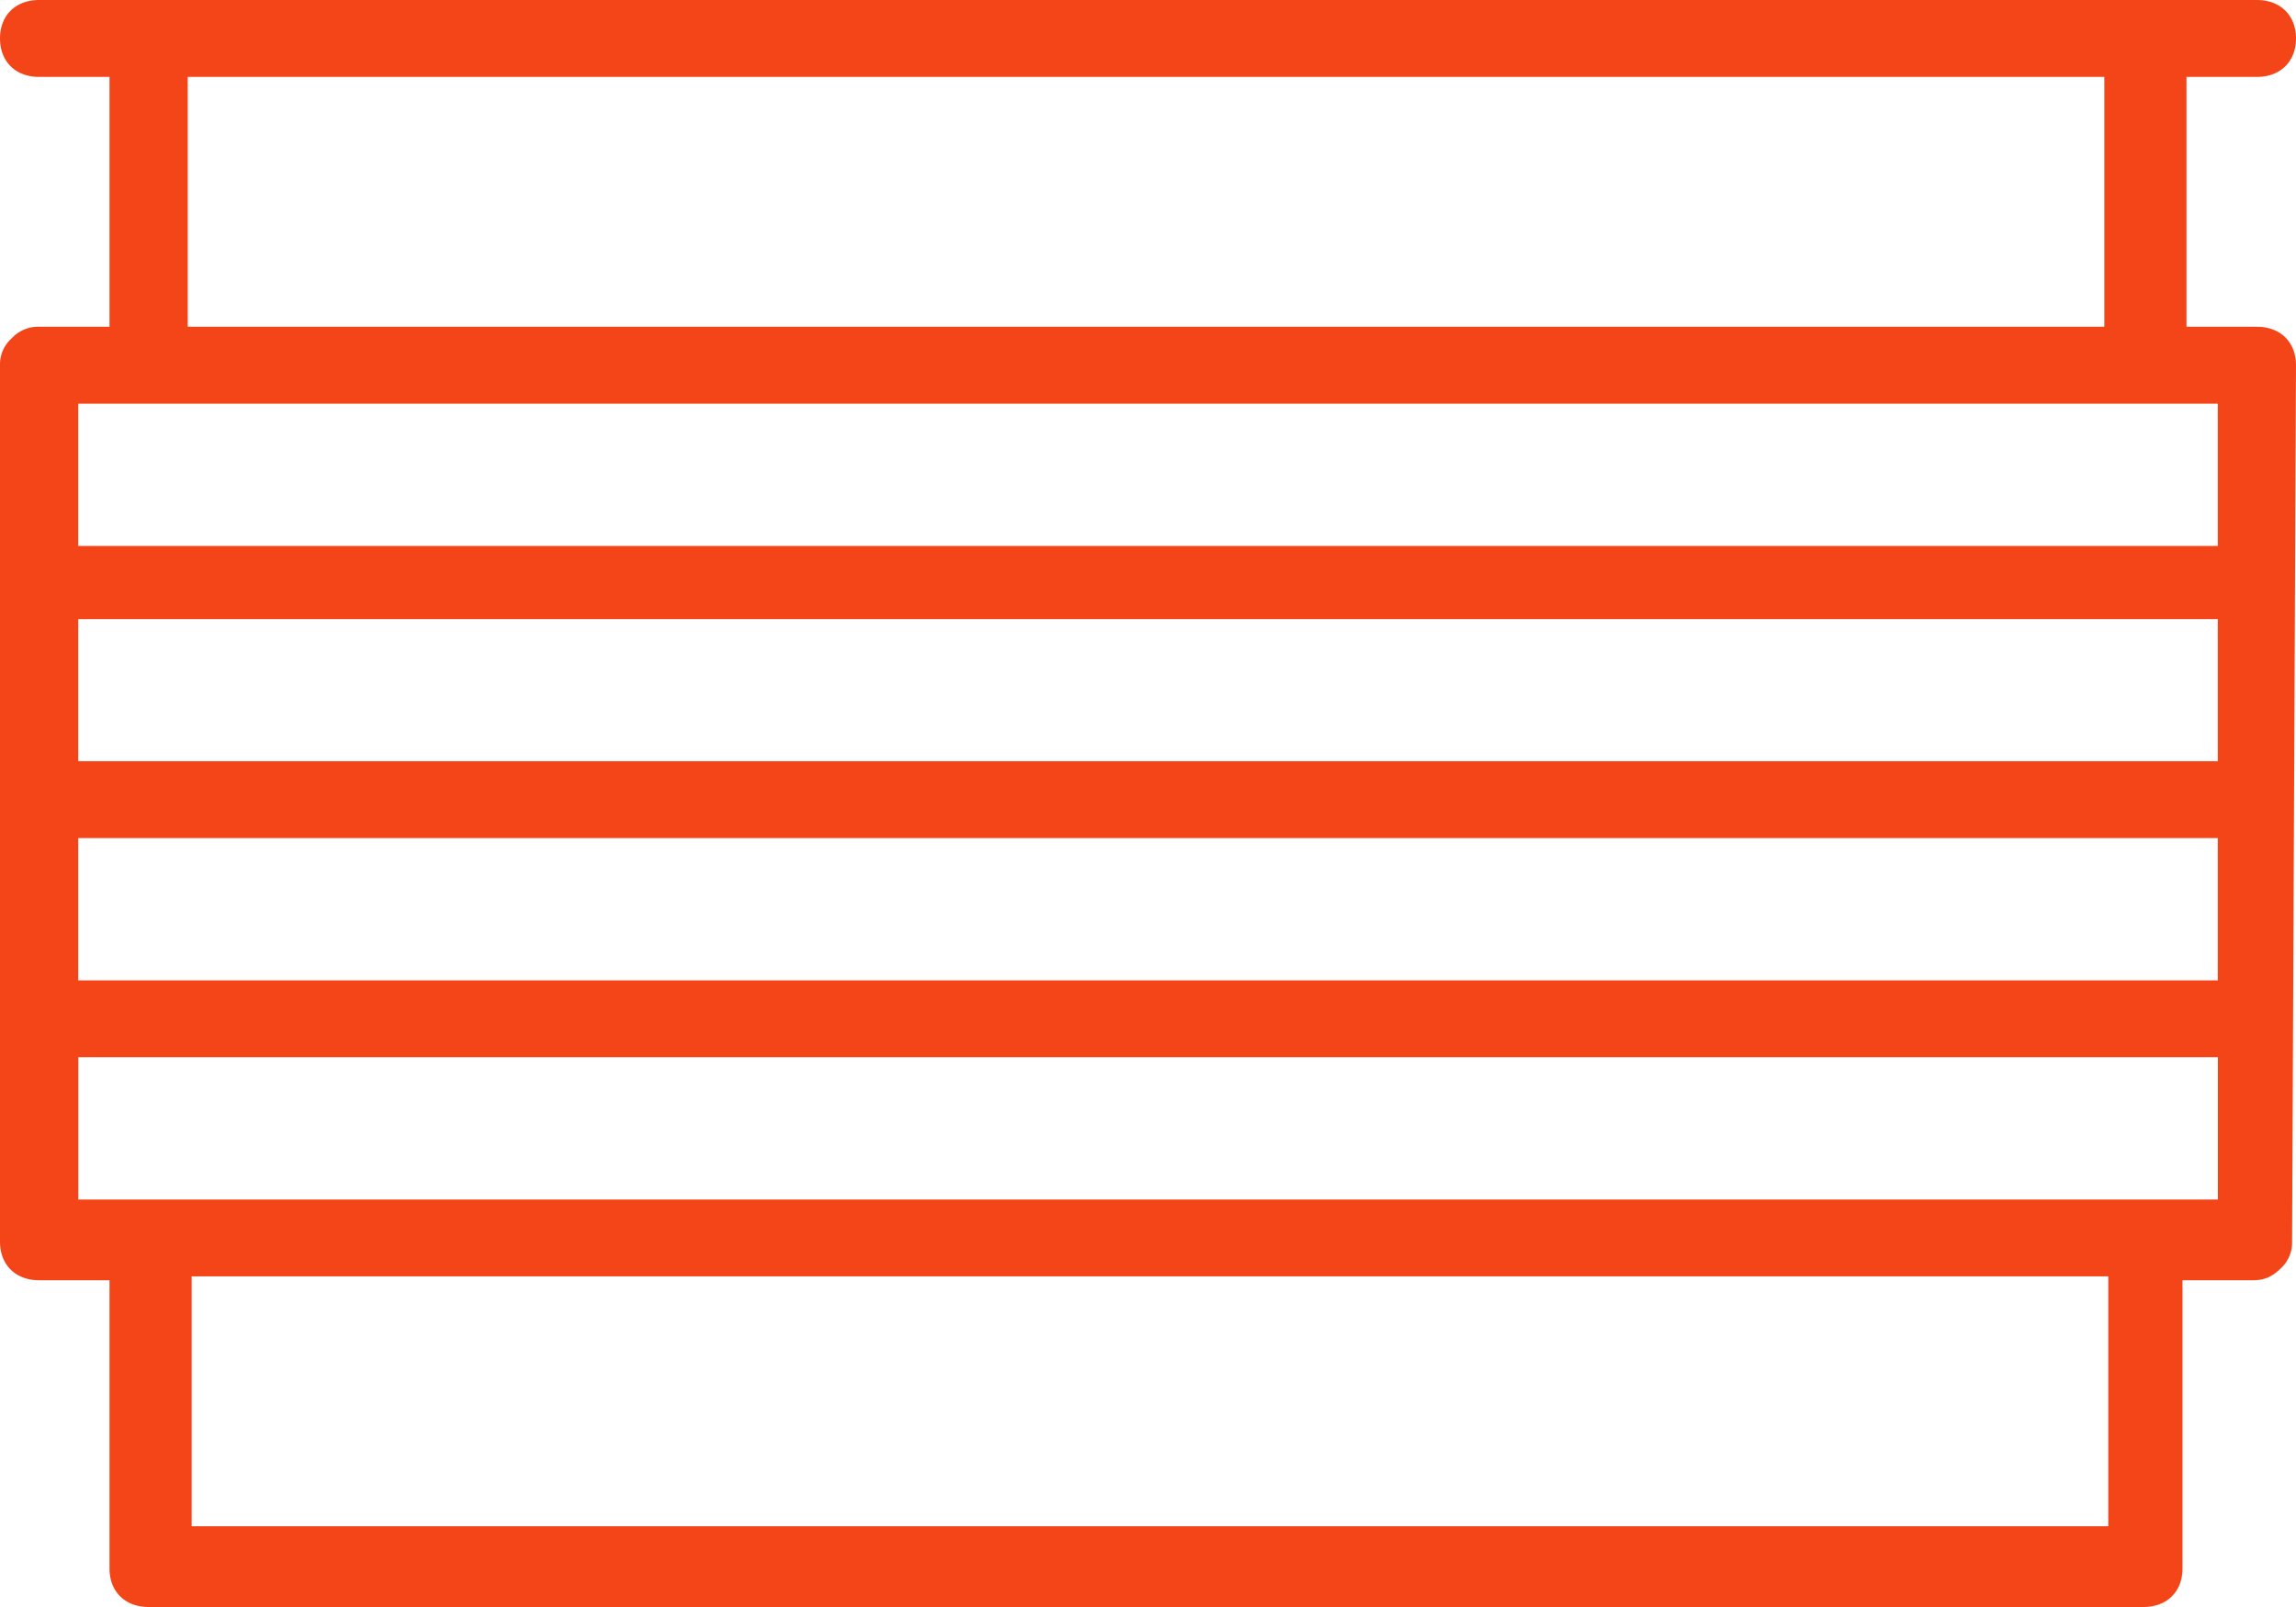
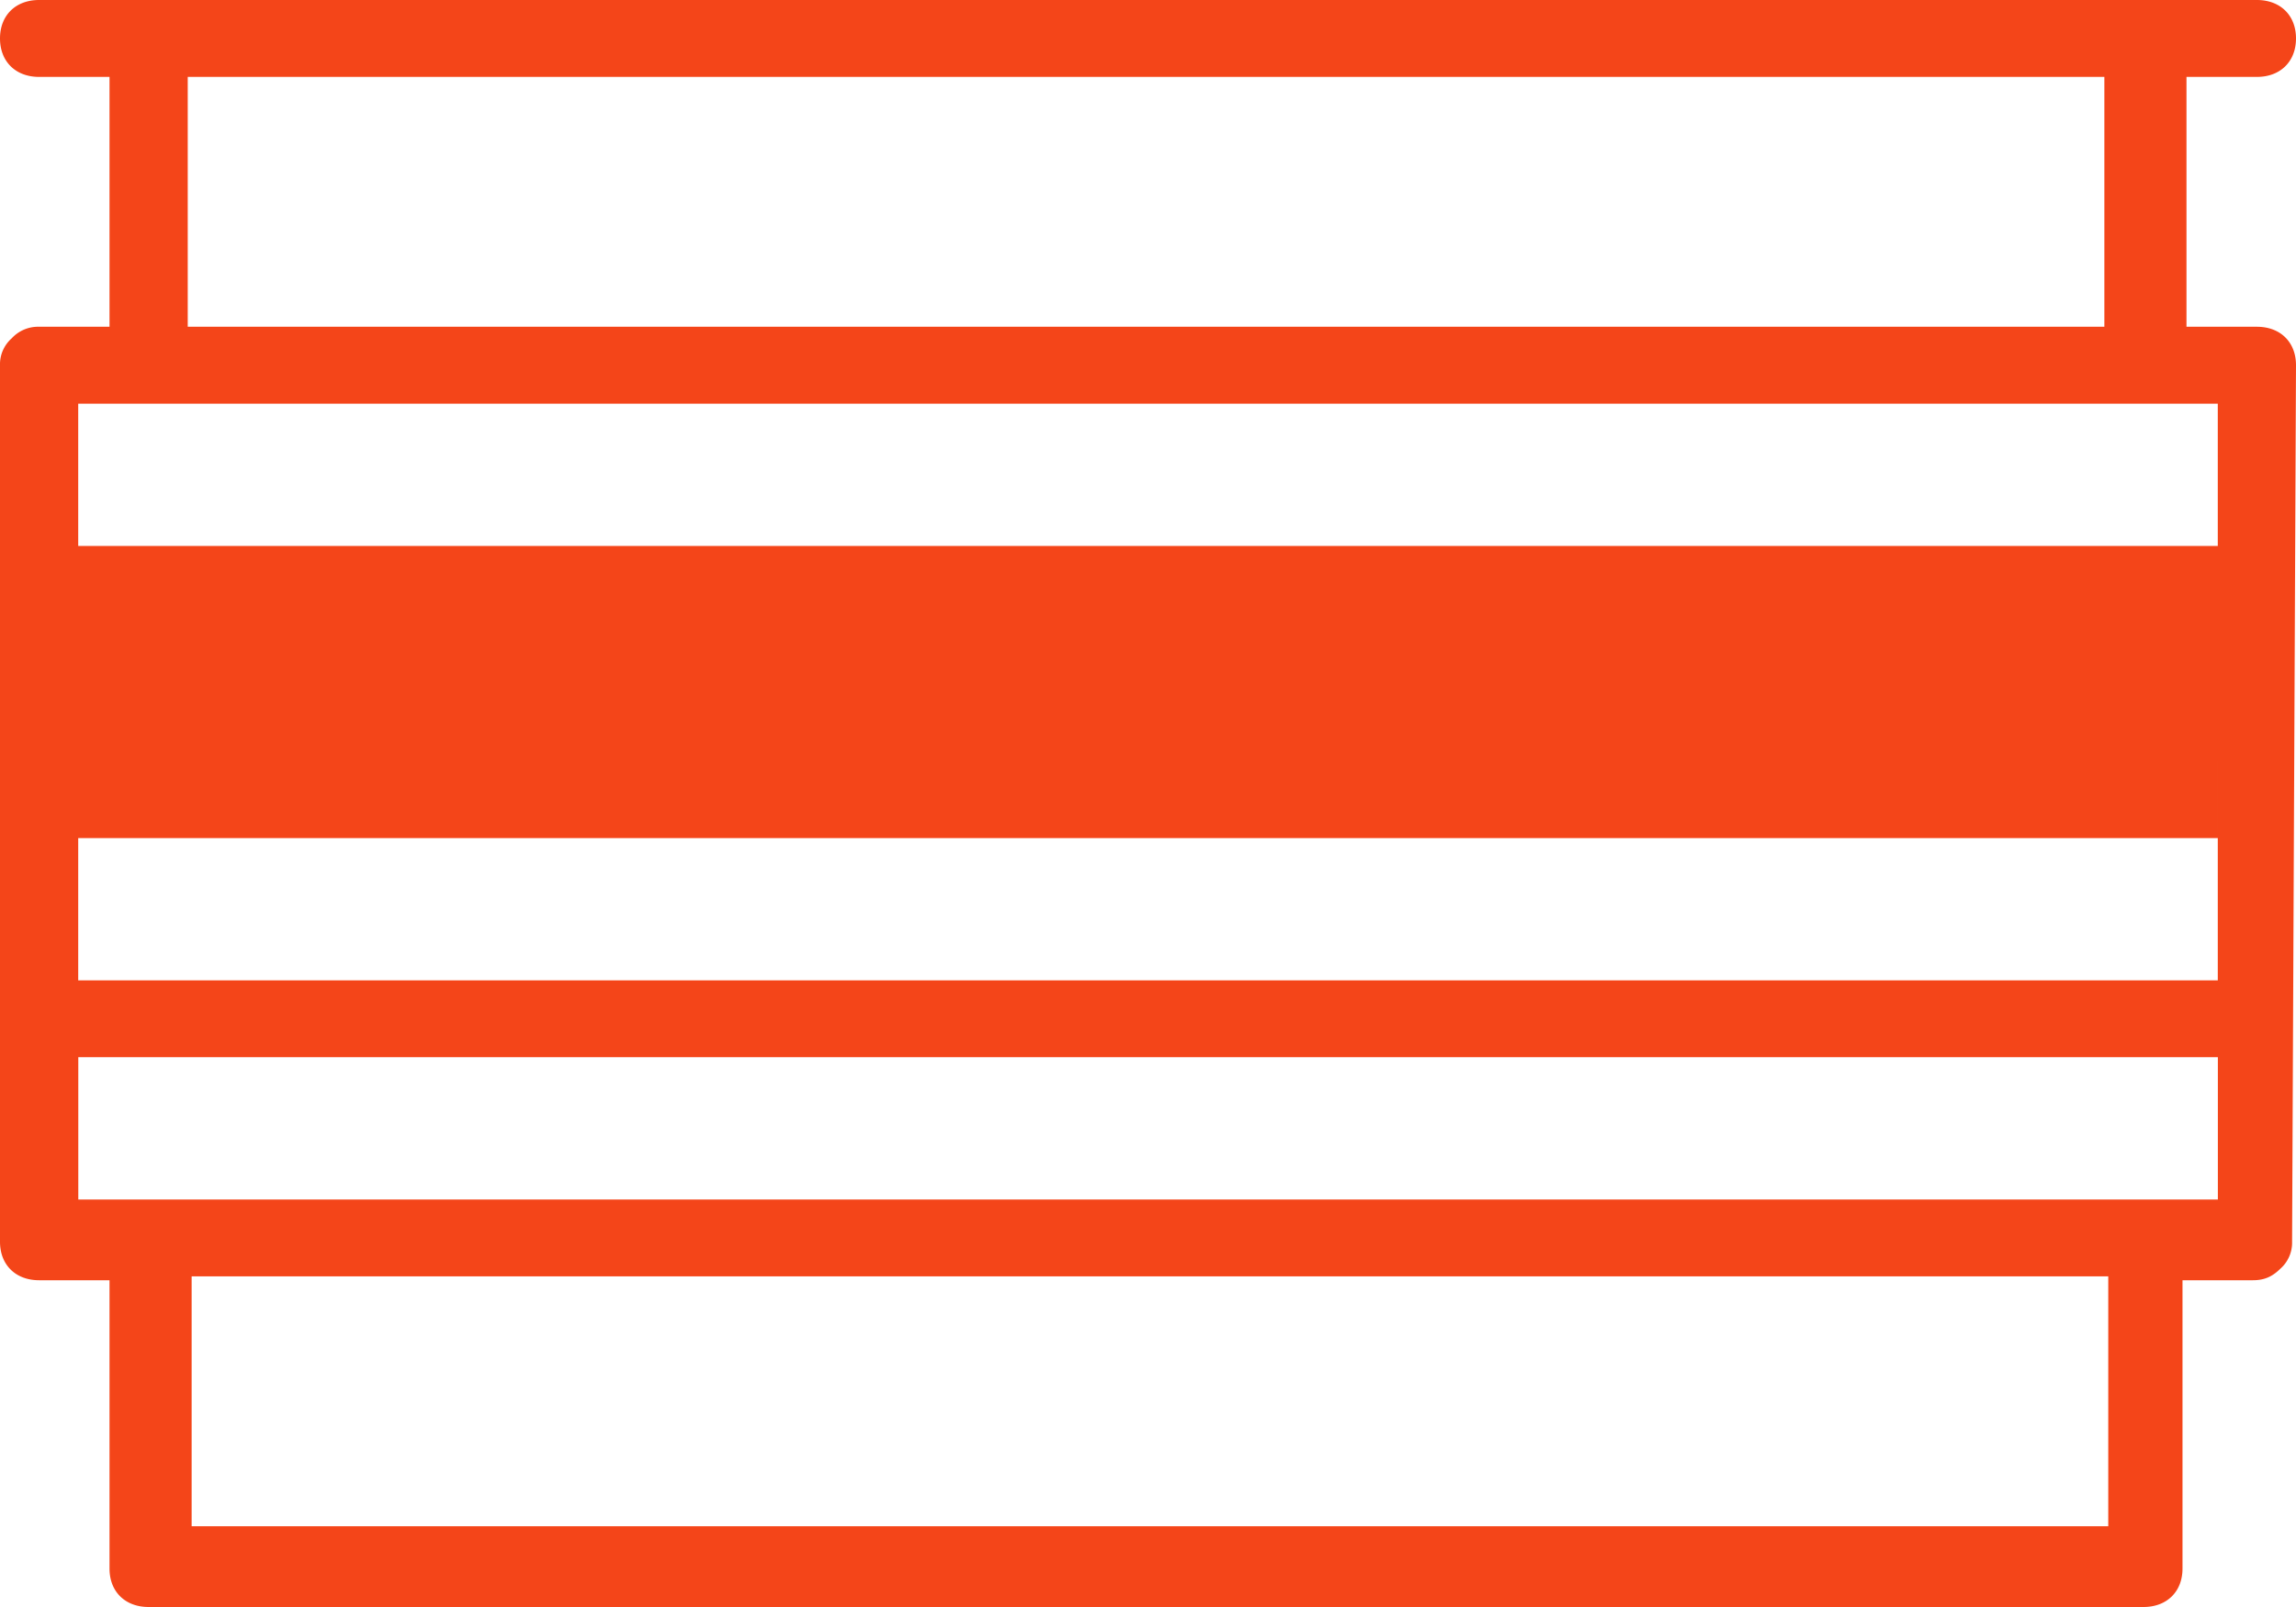
<svg xmlns="http://www.w3.org/2000/svg" width="30" height="21" viewBox="0 0 30 21">
-   <path d="M30 4.773c0-.302-.204-.503-.511-.503h-.92V1.005h.92c.307 0 .511-.201.511-.503C30 .201 29.796 0 29.489 0H.51C.204 0 0 .201 0 .502c0 .302.204.503.511.503h.92V4.27h-.92a.468.468 0 0 0-.358.151.453.453 0 0 0-.153.352v11.454c0 .302.204.503.511.503h.92v3.768c0 .301.204.502.511.502h26.065c.306 0 .51-.201.51-.502V16.73h.92c.154 0 .256-.05.359-.151a.453.453 0 0 0 .153-.352L30 4.773zm-1.022 5.174H1.022V8.09h27.956v1.858zM1.022 10.952h27.956v1.859H1.022v-1.859zm1.431-9.947h25.043V4.27H2.453V1.005zm26.525 4.27v1.859H1.022V5.275h27.956zm-1.431 14.67H2.504v-3.266h25.043v3.266zm.51-4.27H1.023v-1.86h27.956v1.86h-.92z" fill="#F44519" fill-rule="nonzero" />
+   <path d="M30 4.773c0-.302-.204-.503-.511-.503h-.92V1.005h.92c.307 0 .511-.201.511-.503C30 .201 29.796 0 29.489 0H.51C.204 0 0 .201 0 .502c0 .302.204.503.511.503h.92V4.27h-.92a.468.468 0 0 0-.358.151.453.453 0 0 0-.153.352v11.454c0 .302.204.503.511.503h.92v3.768c0 .301.204.502.511.502h26.065c.306 0 .51-.201.51-.502V16.73h.92c.154 0 .256-.05.359-.151a.453.453 0 0 0 .153-.352L30 4.773zm-1.022 5.174H1.022h27.956v1.858zM1.022 10.952h27.956v1.859H1.022v-1.859zm1.431-9.947h25.043V4.27H2.453V1.005zm26.525 4.27v1.859H1.022V5.275h27.956zm-1.431 14.67H2.504v-3.266h25.043v3.266zm.51-4.27H1.023v-1.86h27.956v1.86h-.92z" fill="#F44519" fill-rule="nonzero" />
</svg>